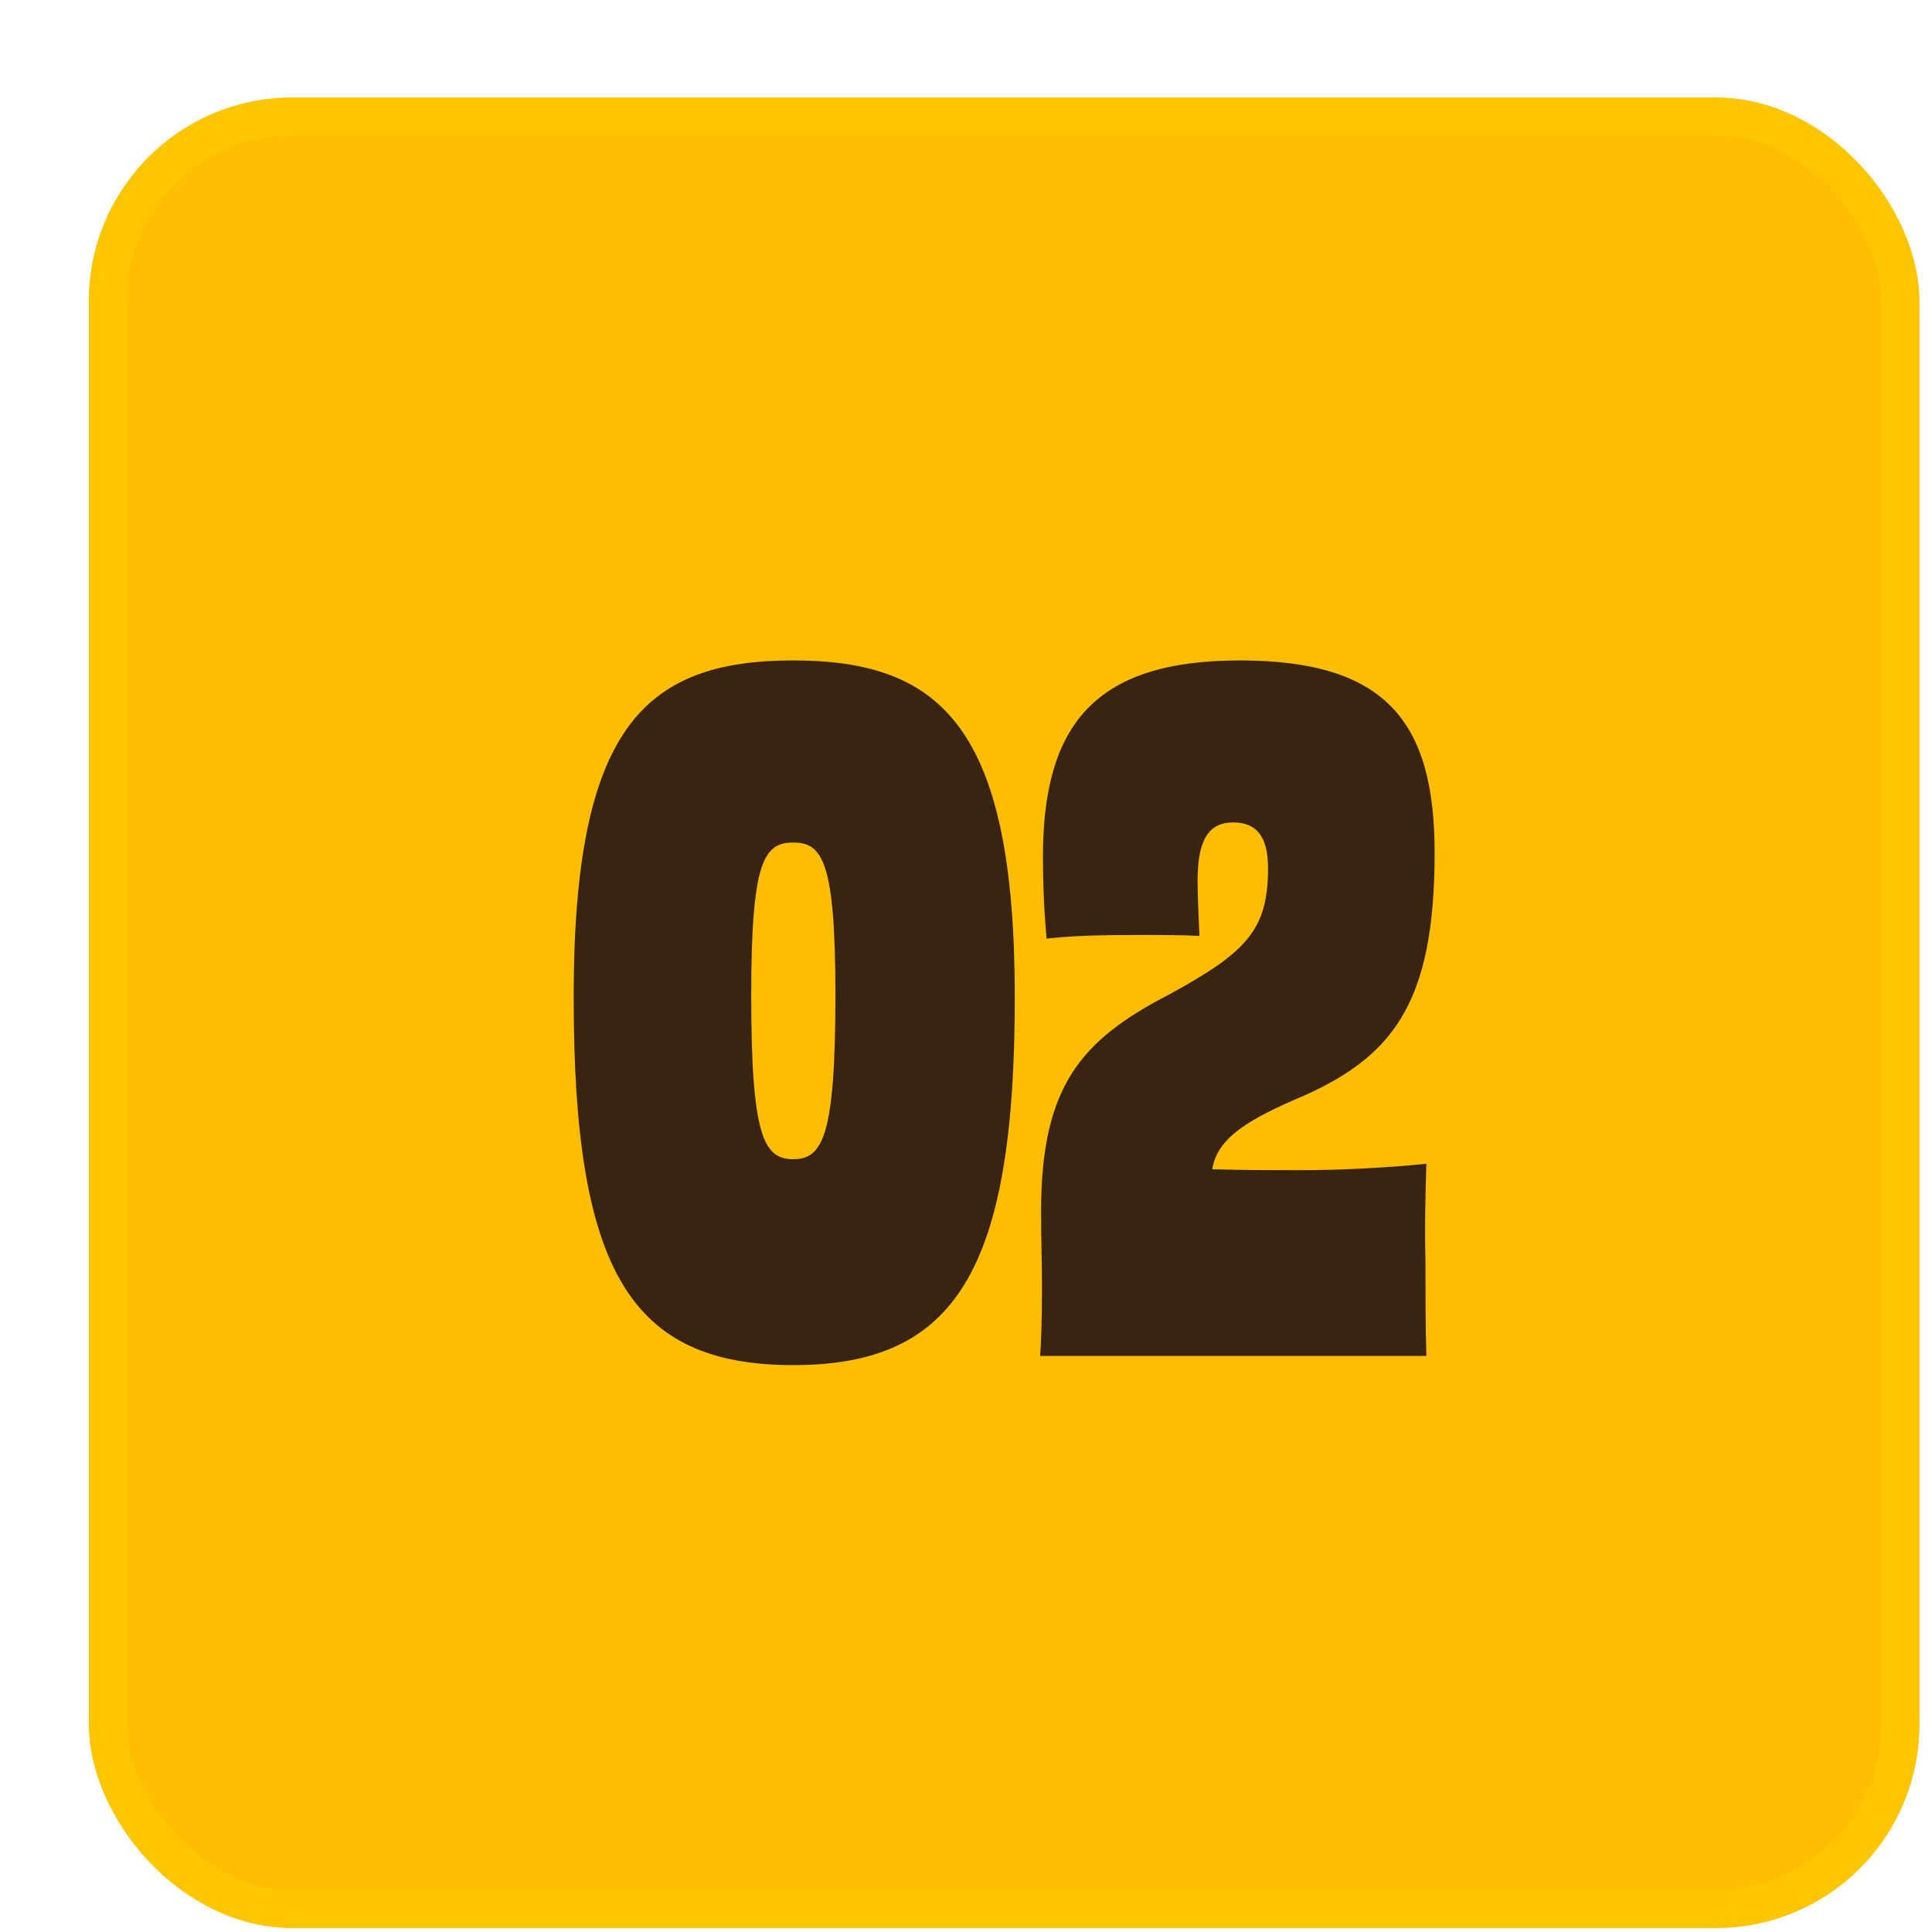
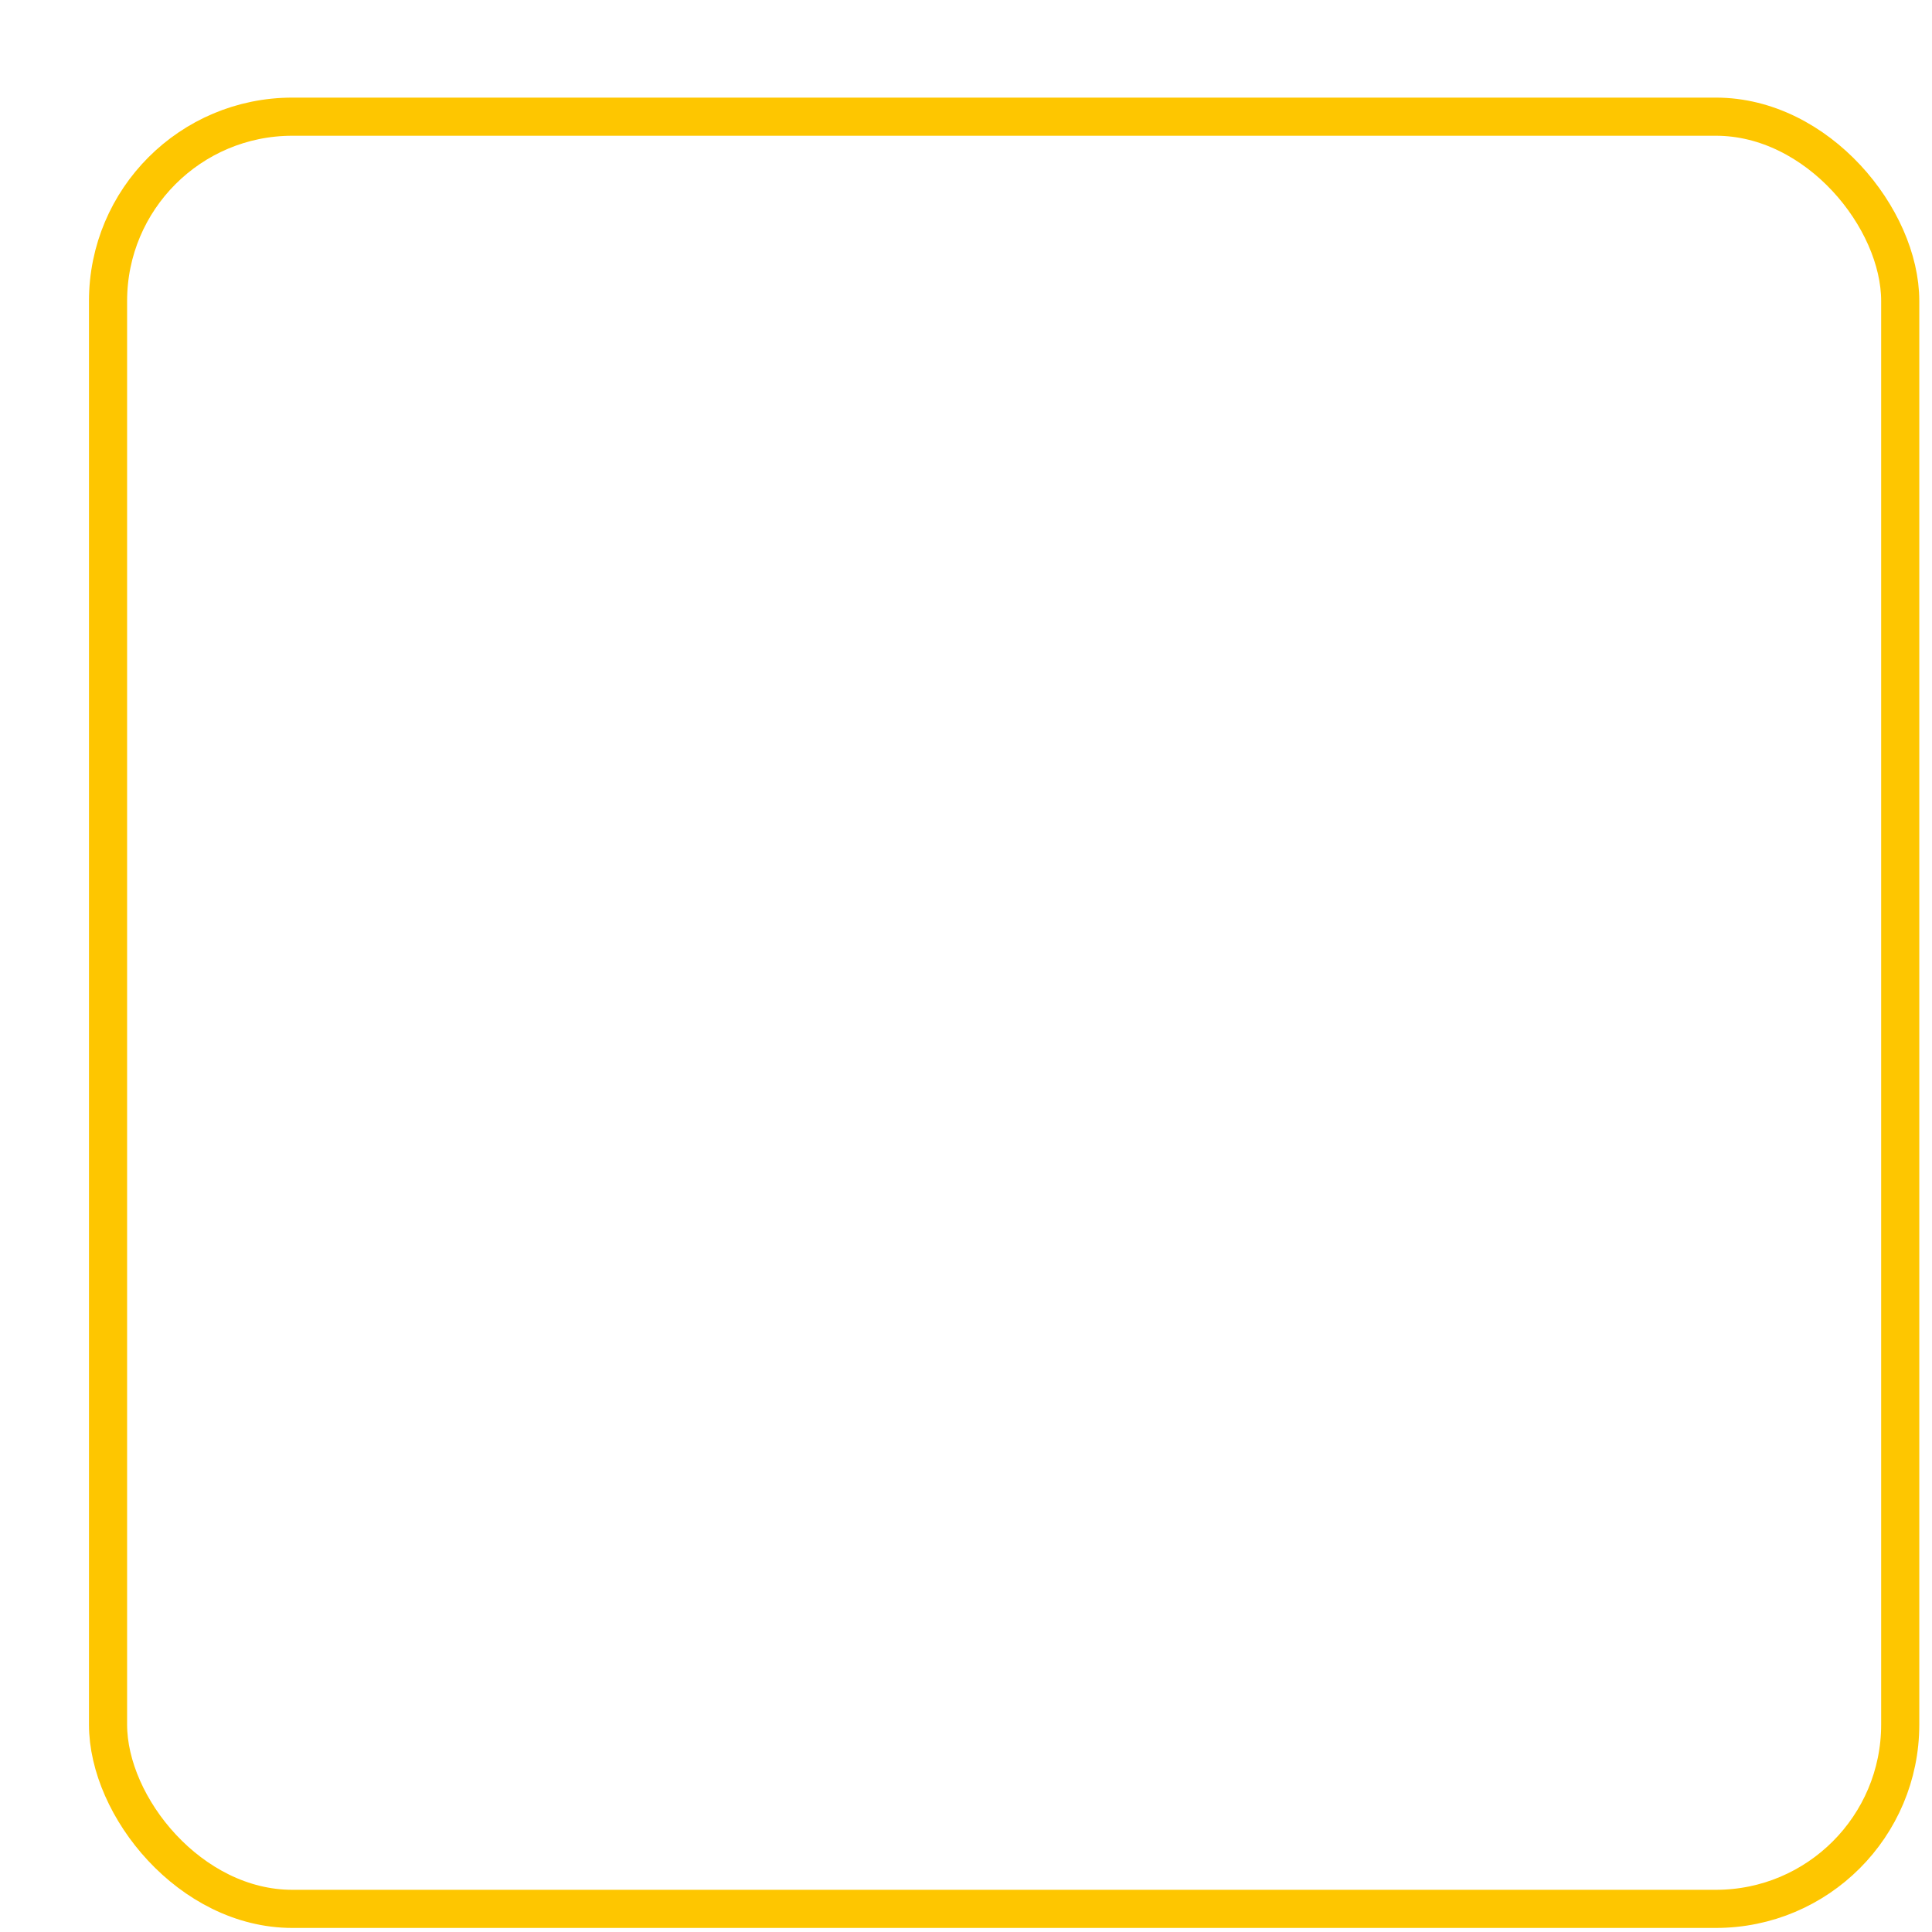
<svg xmlns="http://www.w3.org/2000/svg" fill="none" viewBox="0 0 76 76" height="76" width="76">
  <g filter="url(#filter0_d_7032_581)">
-     <rect fill="#FEBD00" rx="8" height="72" width="72" y="0.84" x="0.5" />
    <rect stroke-width="1.5" stroke="#FEC600" rx="7.25" height="70.5" width="70.5" y="1.59" x="1.25" />
-     <path fill="#382411" d="M36.919 36.228C36.919 46.992 34.579 50.7 28.207 50.7C21.799 50.7 19.567 46.992 19.567 36.228C19.567 25.68 22.303 22.98 28.207 22.98C34.075 22.98 36.919 25.68 36.919 36.228ZM28.207 30.144C27.055 30.144 26.551 30.864 26.551 36.156C26.551 41.736 27.055 42.6 28.207 42.6C29.359 42.6 29.863 41.7 29.863 36.156C29.863 30.9 29.359 30.144 28.207 30.144ZM53.11 50.34H37.918C37.954 49.8 37.99 48.9 37.99 47.676C37.99 46.704 37.954 45.84 37.954 44.652C37.954 39.756 39.502 37.92 42.994 36.12C46.018 34.464 46.882 33.6 46.882 31.152C46.882 29.892 46.414 29.352 45.514 29.352C44.542 29.352 44.11 30.036 44.11 31.656C44.11 32.268 44.146 32.952 44.182 33.816C43.462 33.78 42.598 33.78 41.59 33.78C40.258 33.78 39.07 33.816 38.17 33.924C38.062 32.7 38.026 31.656 38.026 30.72C38.026 25.536 40.042 22.98 45.766 22.98C51.49 22.98 53.434 25.356 53.434 30.54C53.434 36.516 51.778 38.64 47.926 40.26C45.766 41.196 44.866 41.916 44.686 42.996C45.946 43.032 47.278 43.032 48.106 43.032C49.906 43.032 51.67 42.924 53.11 42.78C53.074 43.968 53.038 45.228 53.074 46.56C53.074 47.928 53.074 49.188 53.11 50.34Z" />
  </g>
  <defs>
    <filter color-interpolation-filters="sRGB" filterUnits="userSpaceOnUse" height="75" width="75" y="0.84" x="0.5" id="filter0_d_7032_581">
      <feFlood result="BackgroundImageFix" flood-opacity="0" />
      <feColorMatrix result="hardAlpha" values="0 0 0 0 0 0 0 0 0 0 0 0 0 0 0 0 0 0 127 0" type="matrix" in="SourceAlpha" />
      <feOffset dy="3" dx="3" />
      <feComposite operator="out" in2="hardAlpha" />
      <feColorMatrix values="0 0 0 0 0.22 0 0 0 0 0.141 0 0 0 0 0.067 0 0 0 1 0" type="matrix" />
      <feBlend result="effect1_dropShadow_7032_581" in2="BackgroundImageFix" mode="normal" />
      <feBlend result="shape" in2="effect1_dropShadow_7032_581" in="SourceGraphic" mode="normal" />
    </filter>
  </defs>
</svg>